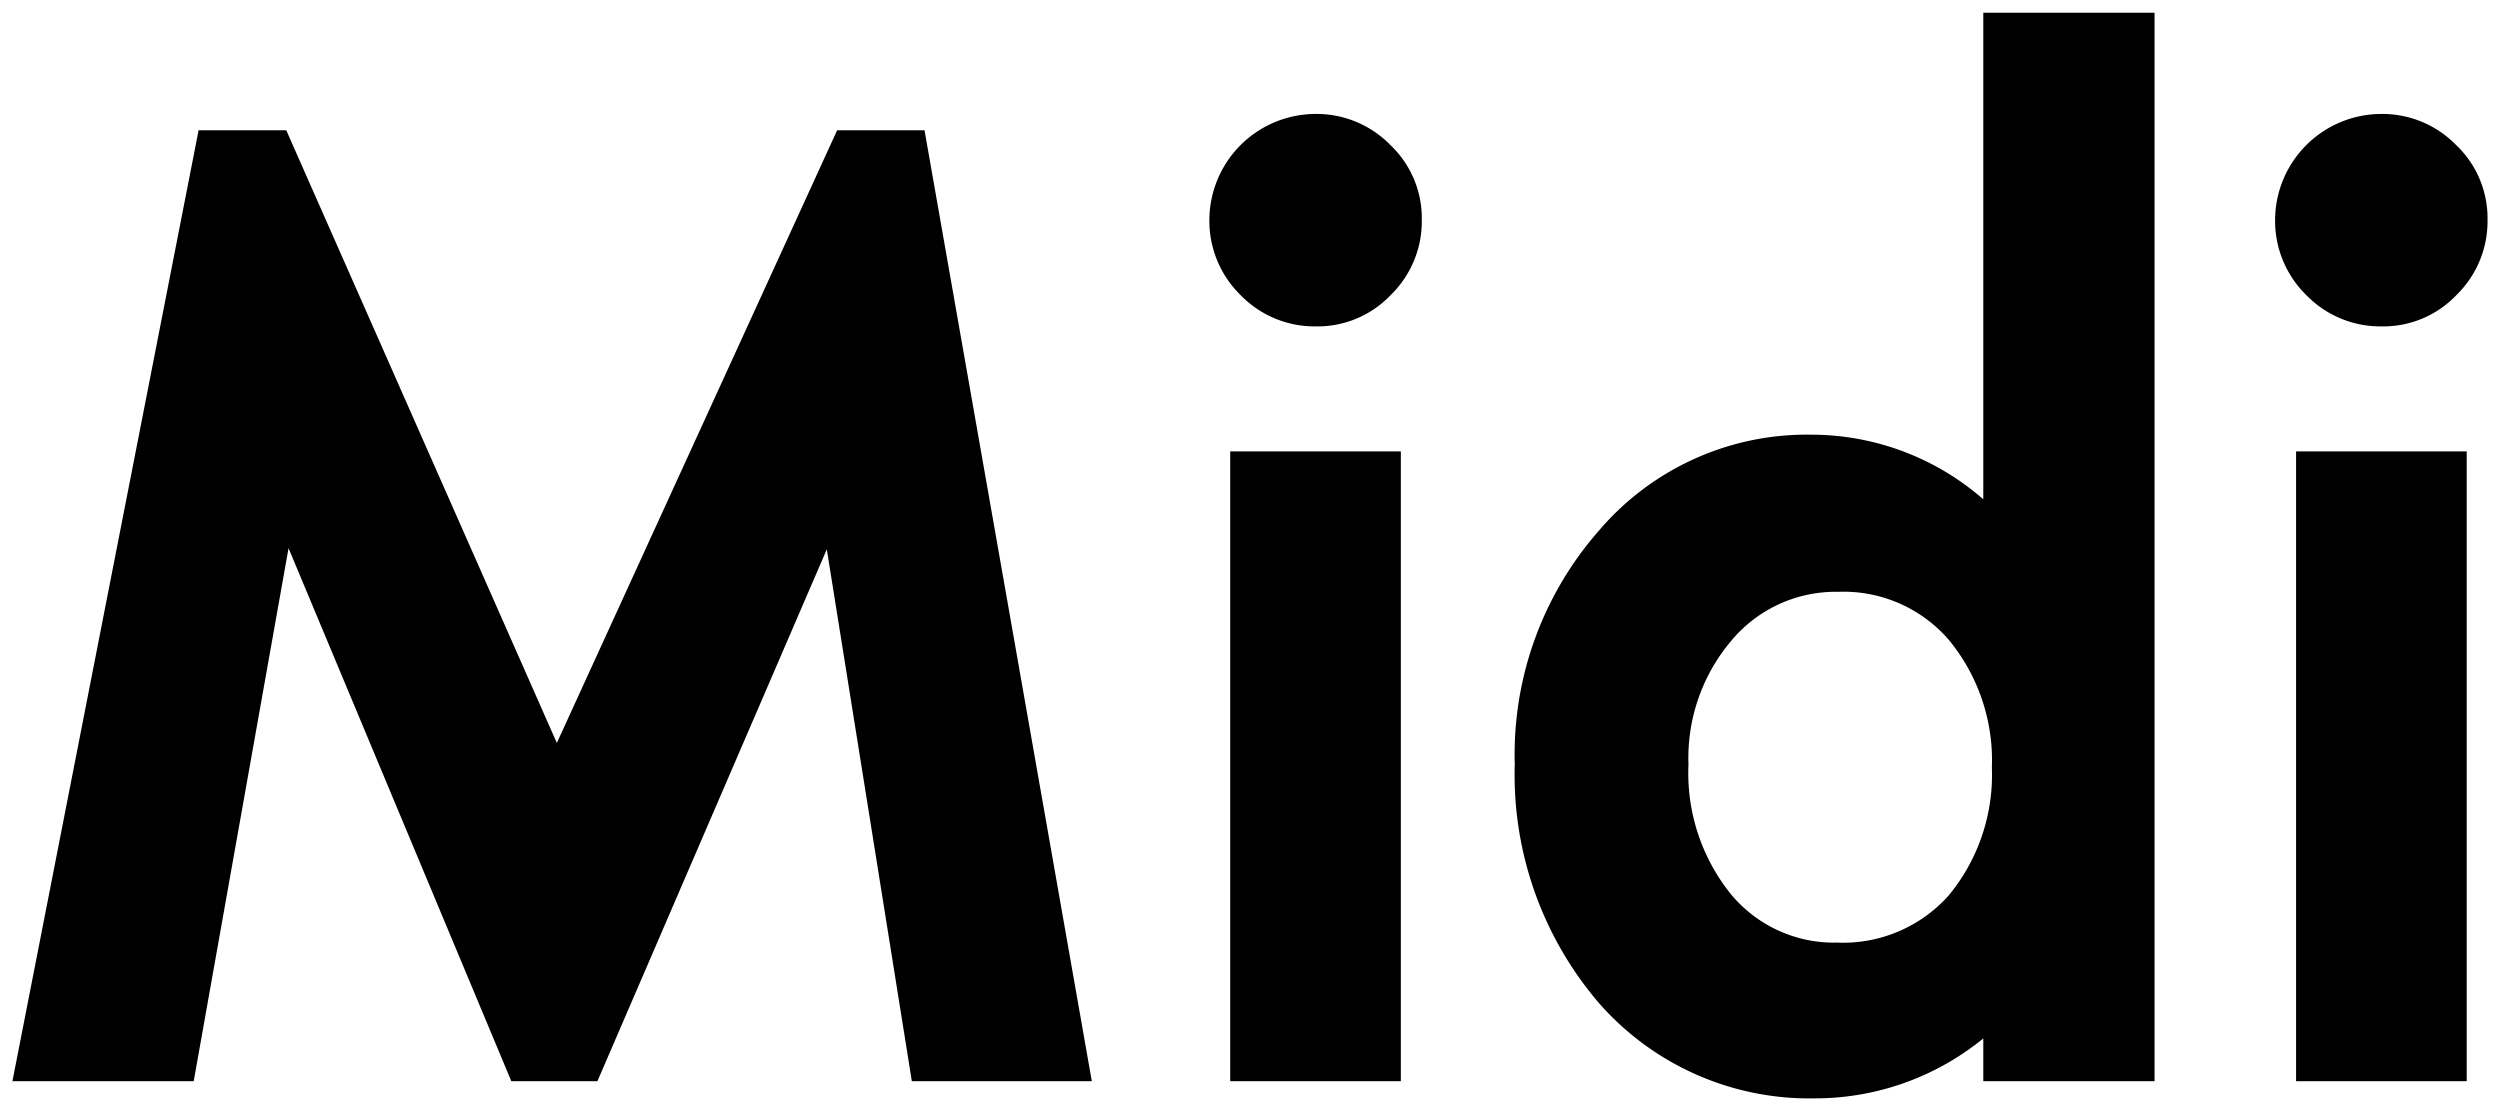
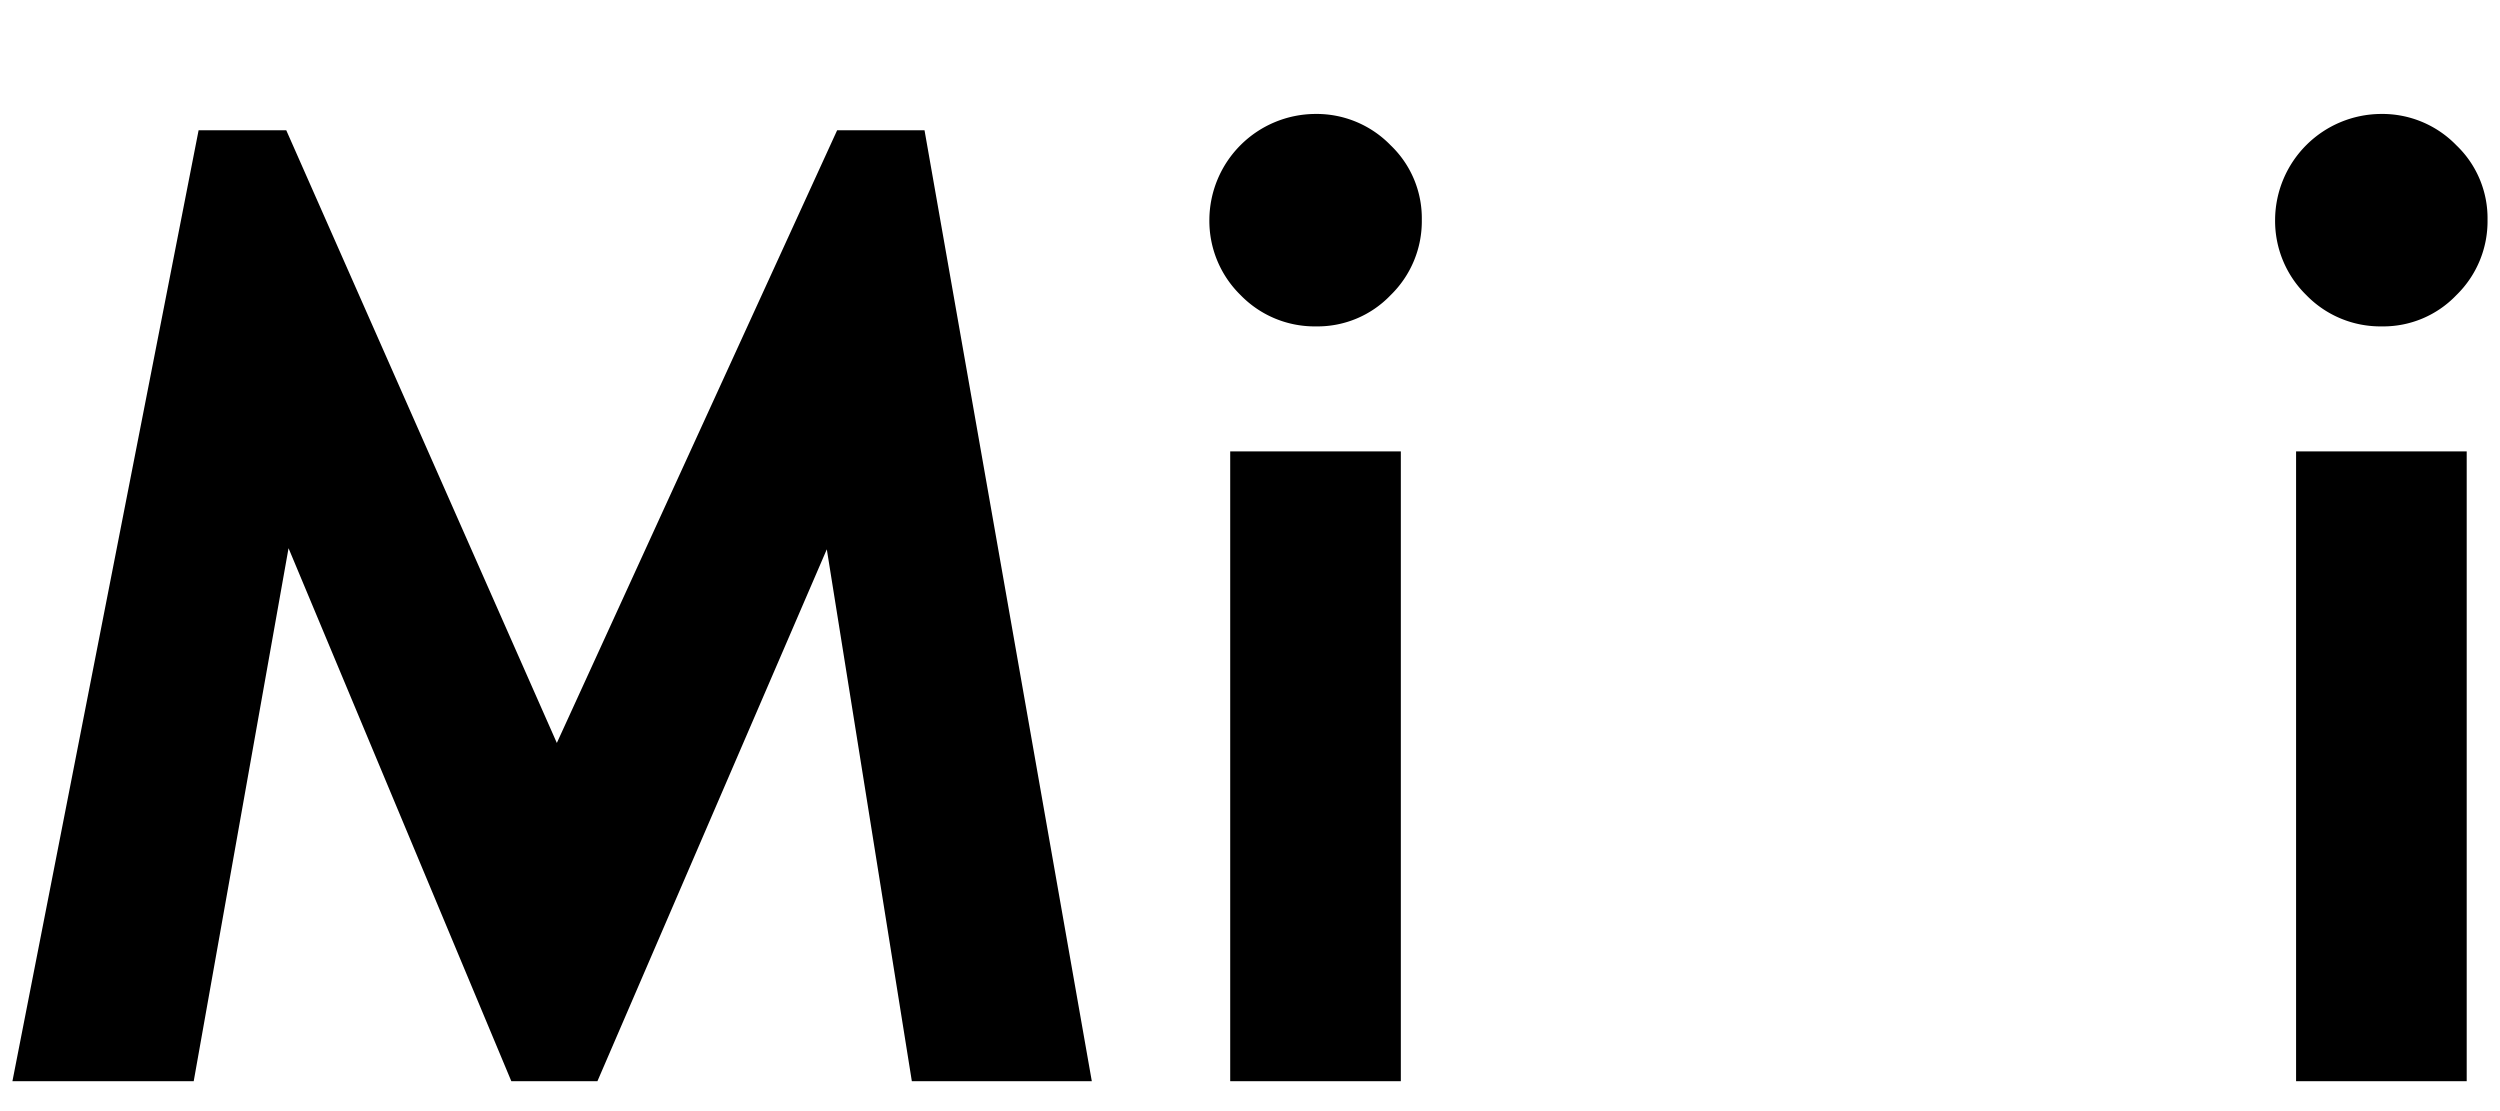
<svg xmlns="http://www.w3.org/2000/svg" width="72" height="32" viewBox="0 0 72 32">
  <path d="M35.43,31.138V13h4.914V31.138ZM37.9,9.4a2.969,2.969,0,0,1-2.17-.9,2.989,2.989,0,0,1-.9-2.187,3.065,3.065,0,0,1,3.049-3.031,2.967,2.967,0,0,1,2.169.9,2.905,2.905,0,0,1,.9,2.151,2.968,2.968,0,0,1-.9,2.169A2.908,2.908,0,0,1,37.9,9.4Z" />
-   <path d="M52.273,31.633A8.059,8.059,0,0,1,46.06,28.9a10.1,10.1,0,0,1-2.435-6.886,9.769,9.769,0,0,1,2.434-6.743,7.866,7.866,0,0,1,6.126-2.752,7.532,7.532,0,0,1,4.934,1.861V.367h4.932V31.138H57.119V29.907A7.669,7.669,0,0,1,52.273,31.633Zm.671-14.589a3.913,3.913,0,0,0-3.075,1.4,5.226,5.226,0,0,0-1.241,3.574,5.559,5.559,0,0,0,1.212,3.722,3.855,3.855,0,0,0,3.069,1.407,4.076,4.076,0,0,0,3.217-1.362,5.455,5.455,0,0,0,1.24-3.679,5.456,5.456,0,0,0-1.245-3.684A4.01,4.01,0,0,0,52.944,17.044Z" />
  <path d="M66.127,31.138V13h4.914V31.138ZM68.593,9.4a2.969,2.969,0,0,1-2.17-.9,2.989,2.989,0,0,1-.9-2.187,3.065,3.065,0,0,1,3.049-3.031,2.967,2.967,0,0,1,2.169.9,2.905,2.905,0,0,1,.9,2.151,2.968,2.968,0,0,1-.9,2.169A2.908,2.908,0,0,1,68.593,9.4Z" />
  <polygon points="8.31 15.788 14.726 31.138 17.206 31.138 23.812 15.82 26.261 31.138 31.444 31.138 26.626 3.751 24.11 3.751 16.037 21.397 8.244 3.751 5.72 3.751 0.358 31.138 5.579 31.138 8.31 15.788" />
</svg>